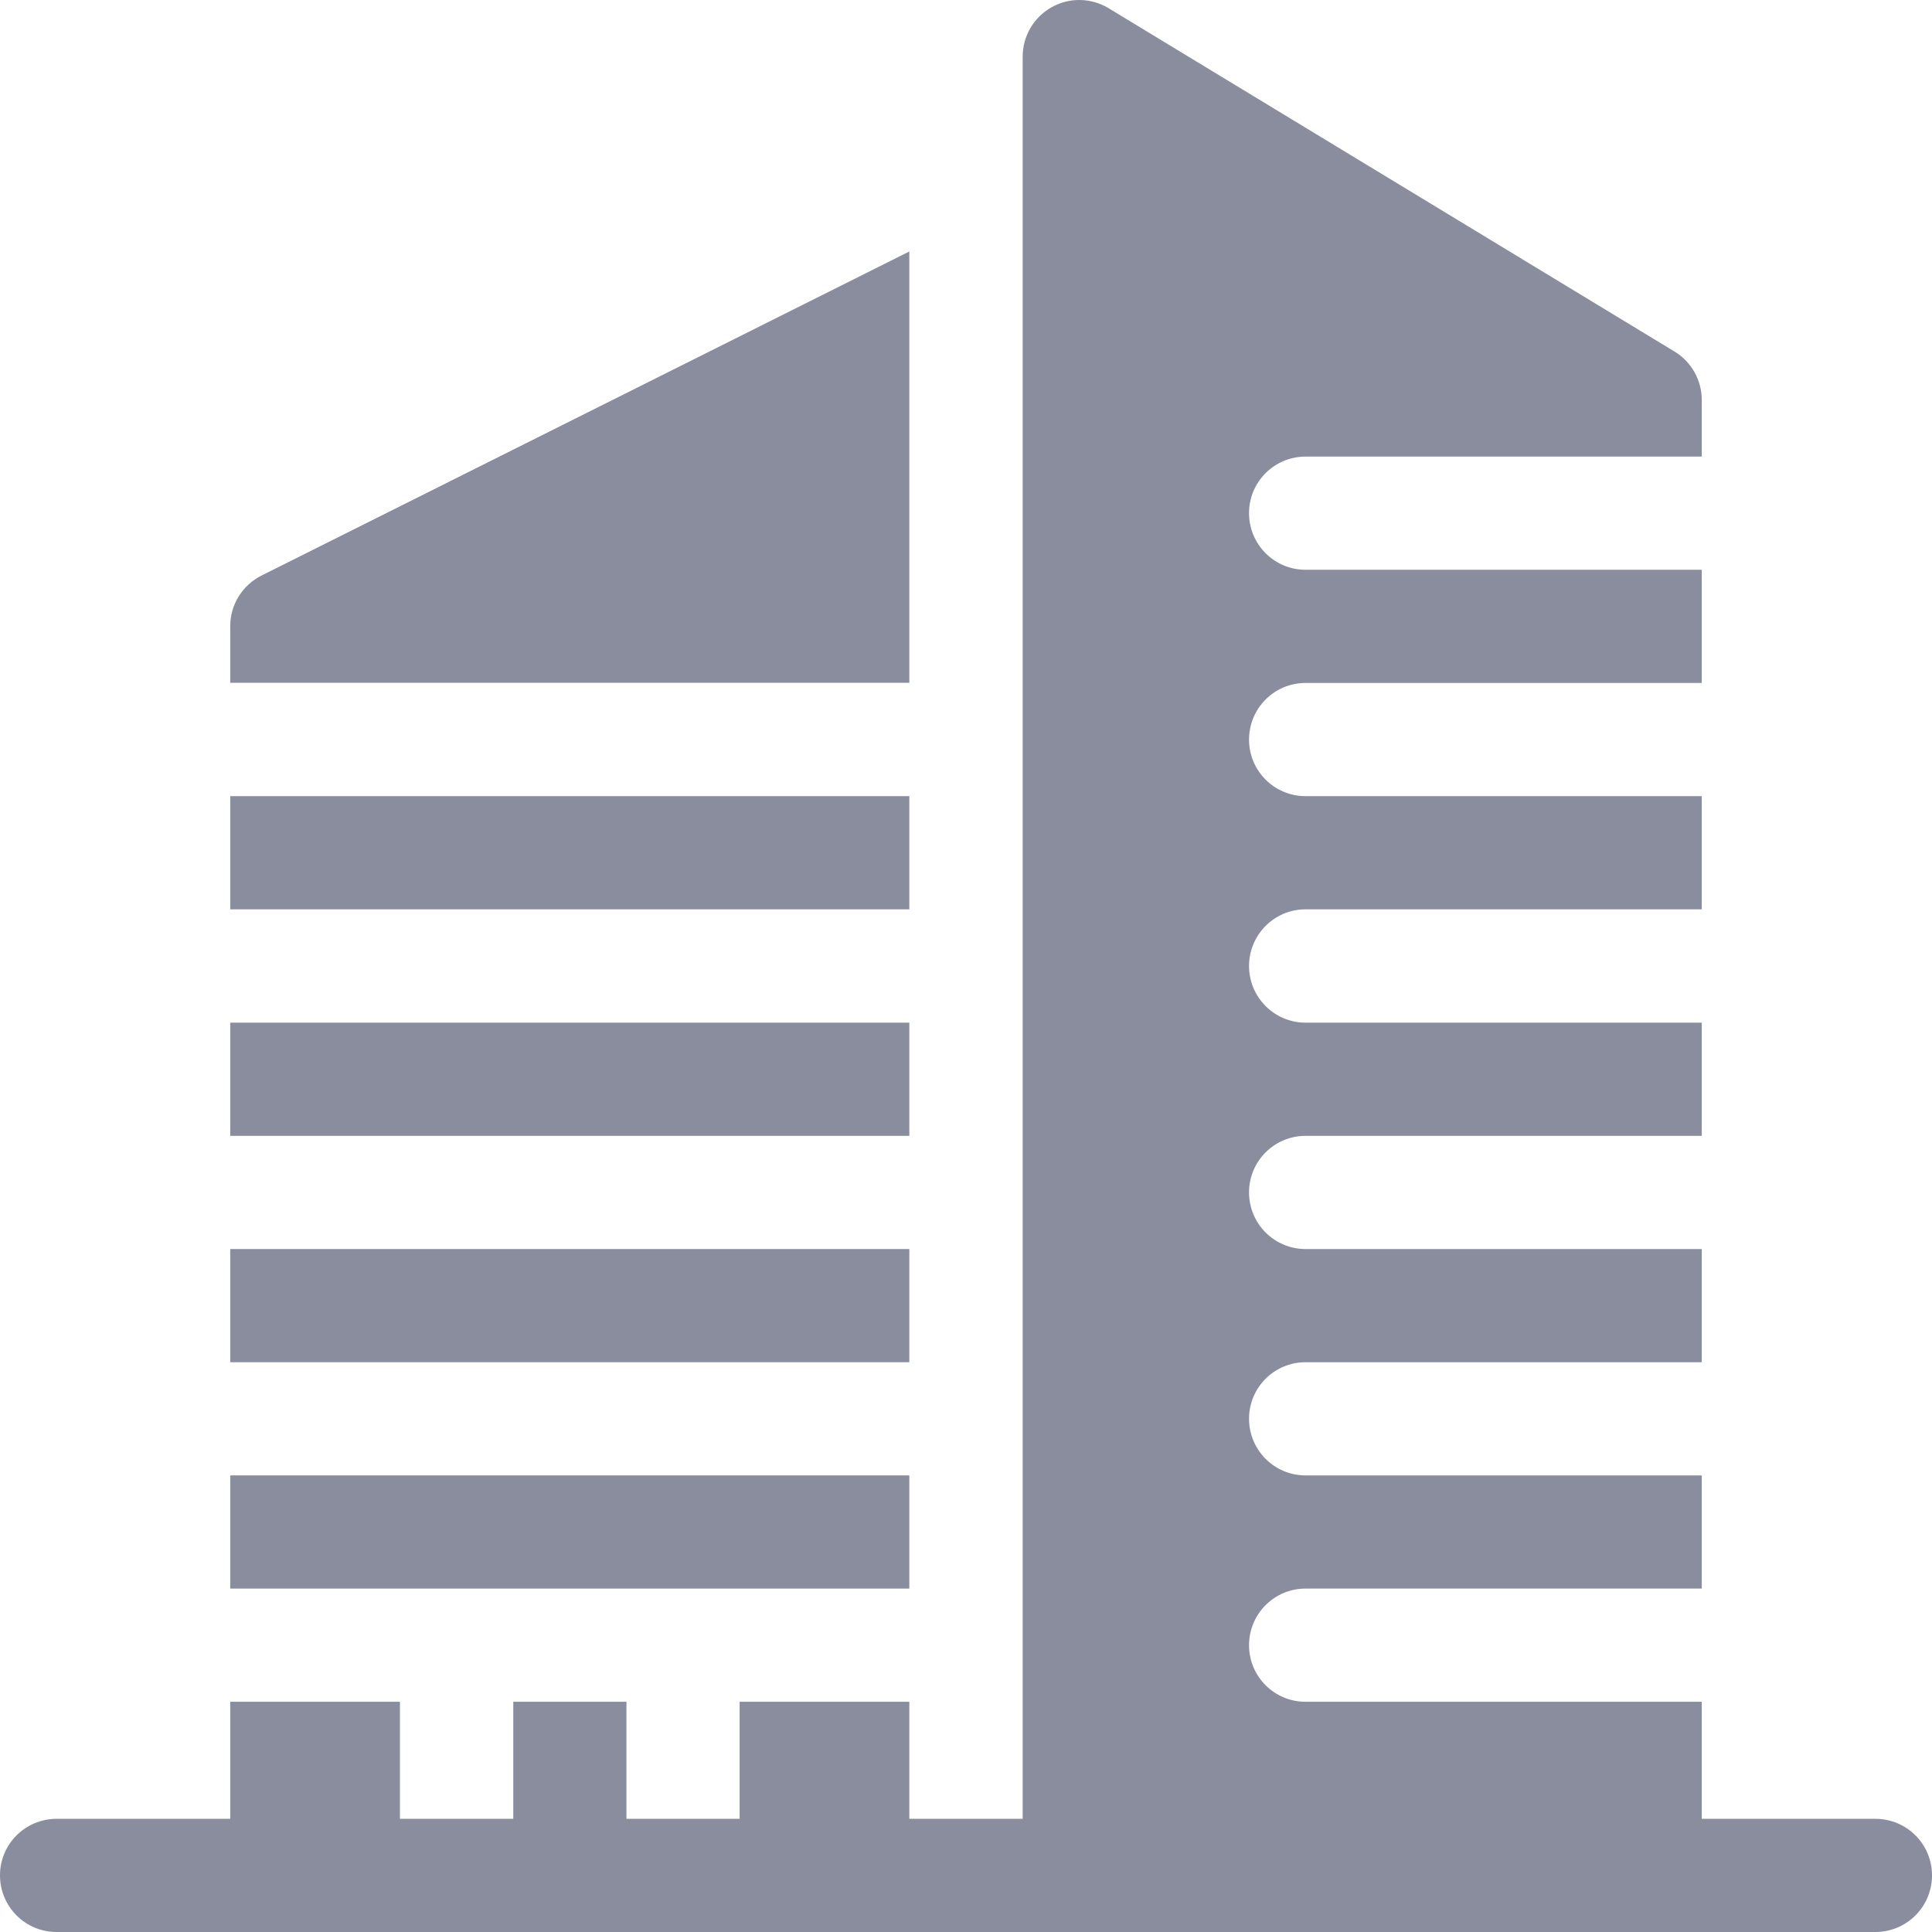
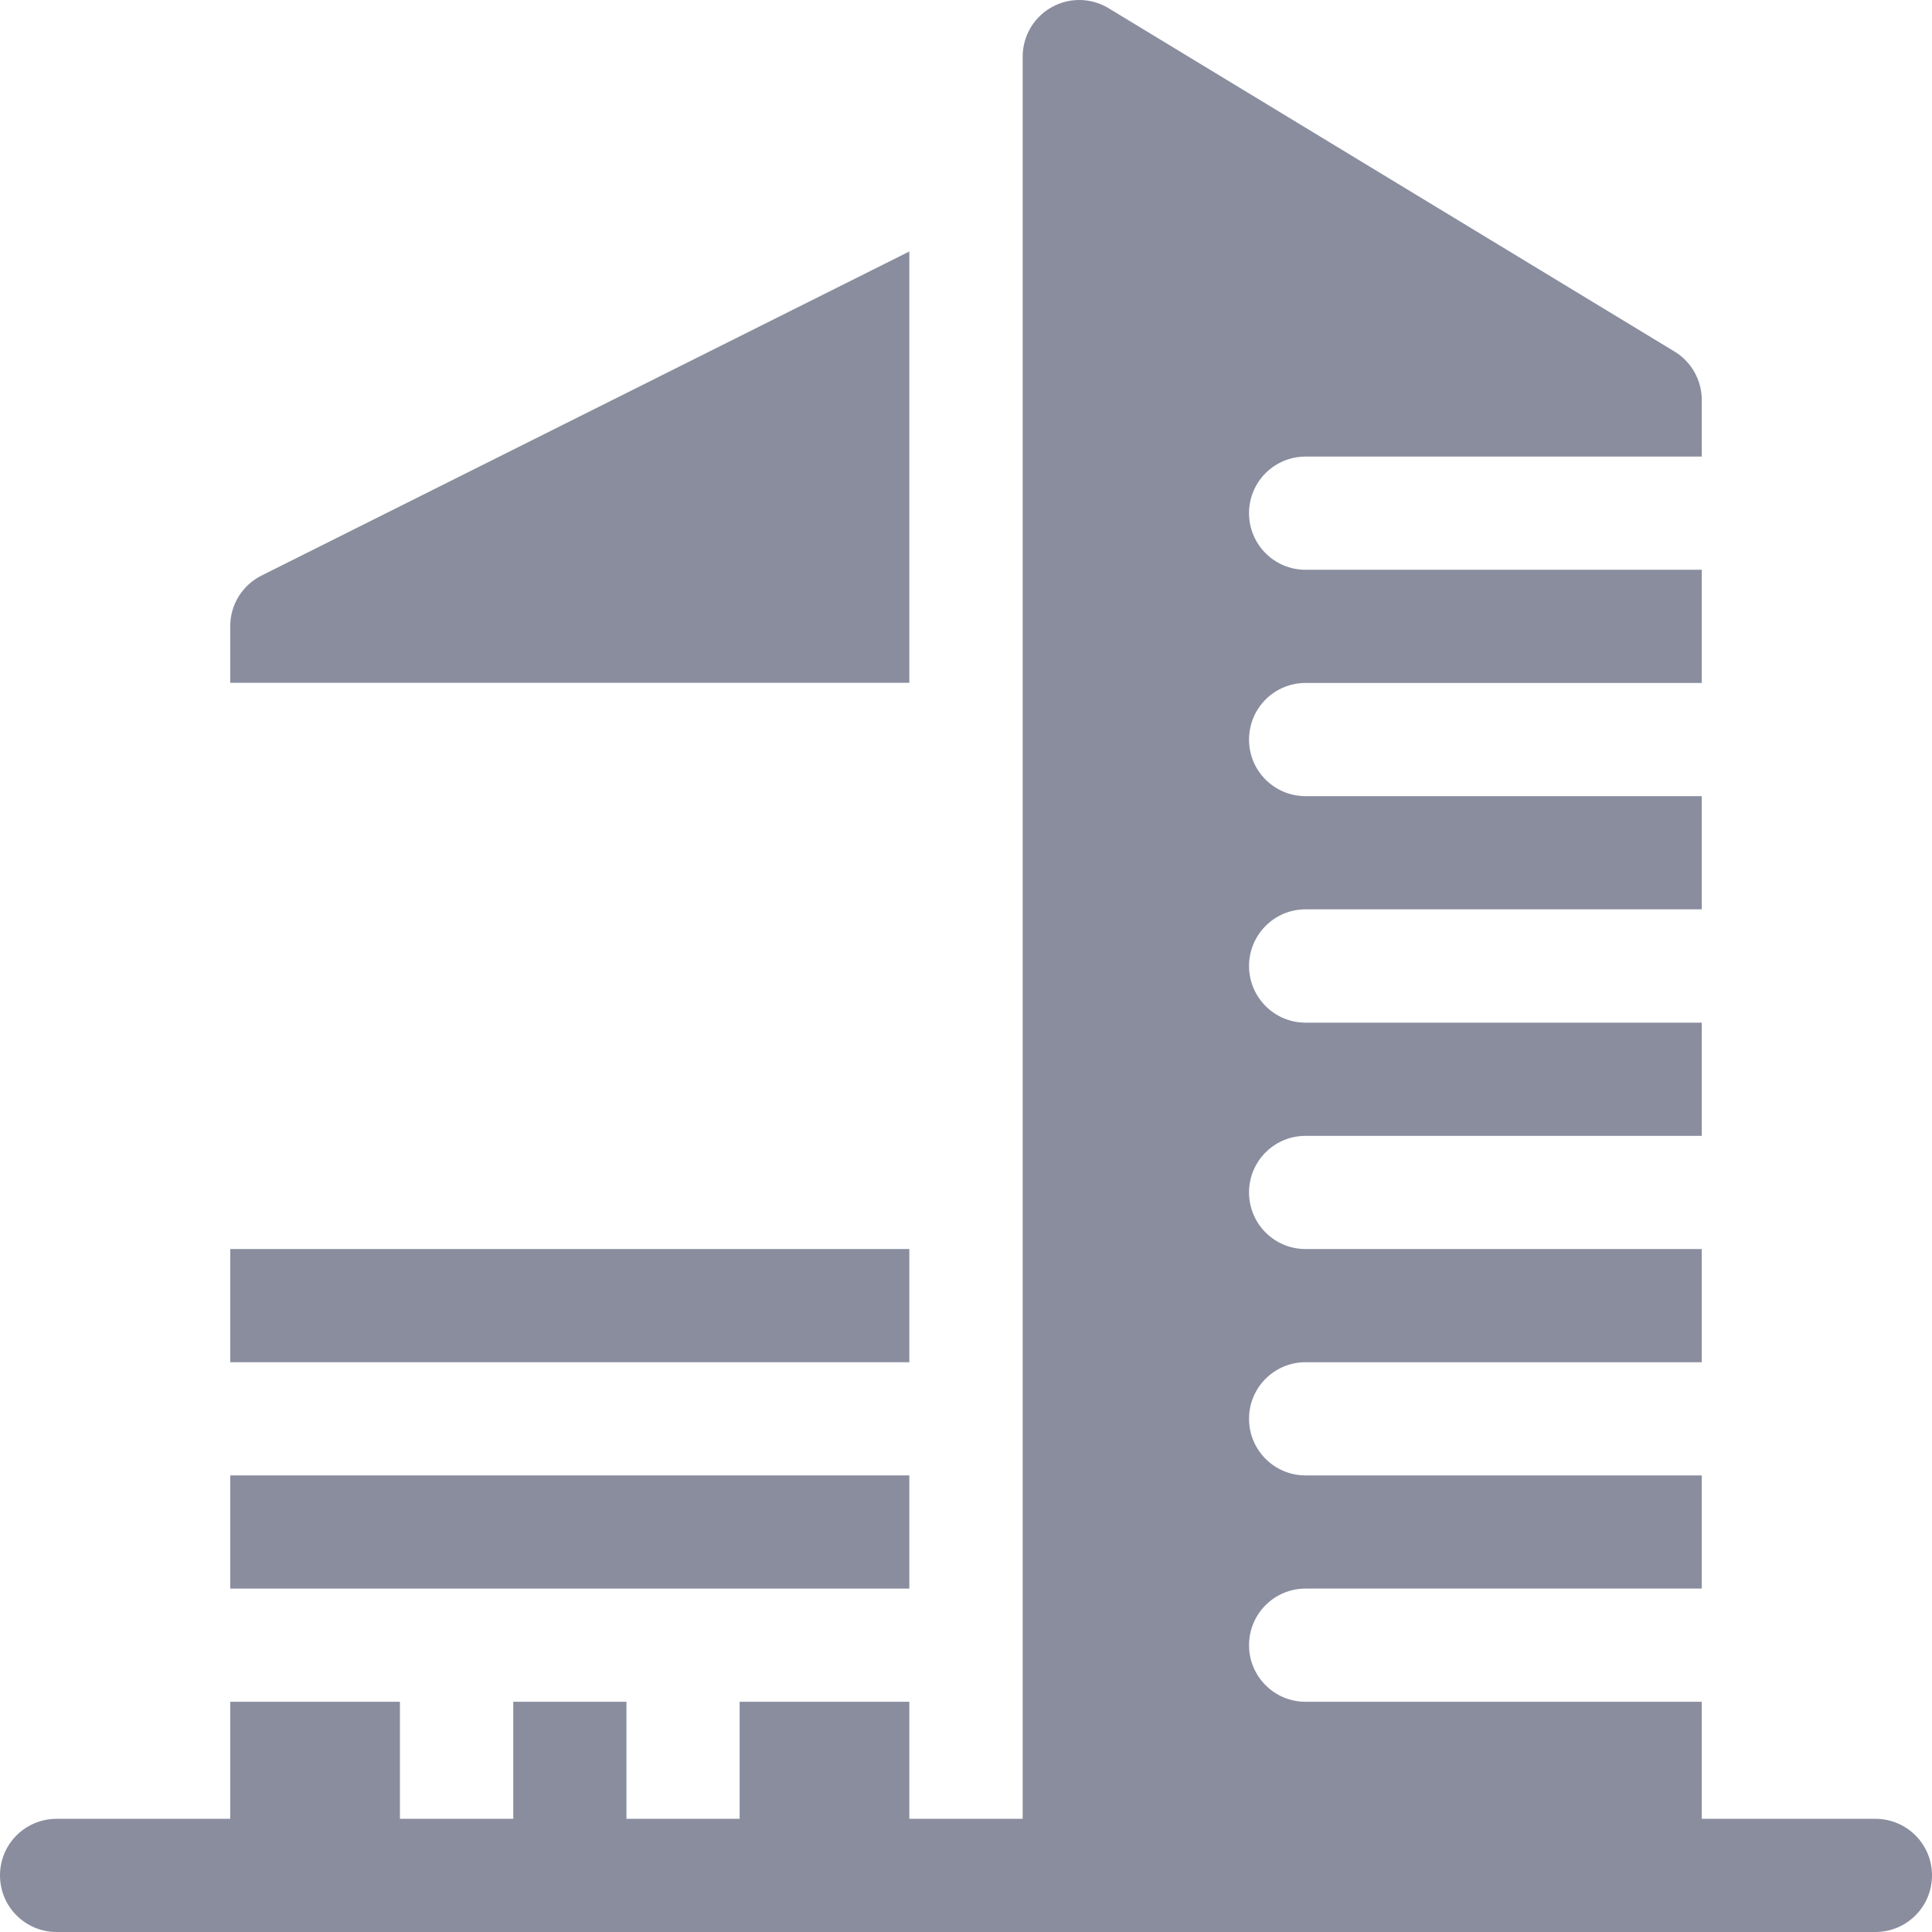
<svg xmlns="http://www.w3.org/2000/svg" width="12" height="12" viewBox="0 0 12 12" fill="none">
  <g clip-path="url(#clip0_63_10527)">
    <path d="M11.648 11.297H10.57V10.57H8.109C7.915 10.57 7.758 10.413 7.758 10.219C7.758 10.024 7.915 9.867 8.109 9.867H10.57V9.164H8.109C7.915 9.164 7.758 9.007 7.758 8.812C7.758 8.618 7.915 8.461 8.109 8.461H10.57V7.758H8.109C7.915 7.758 7.758 7.601 7.758 7.406C7.758 7.212 7.915 7.055 8.109 7.055H10.57V6.352H8.109C7.915 6.352 7.758 6.194 7.758 6C7.758 5.806 7.915 5.648 8.109 5.648H10.57V4.945H8.109C7.915 4.945 7.758 4.788 7.758 4.594C7.758 4.399 7.915 4.242 8.109 4.242H10.57V3.539H8.109C7.915 3.539 7.758 3.382 7.758 3.187C7.758 2.993 7.915 2.836 8.109 2.836H10.57V2.484C10.57 2.361 10.505 2.246 10.4 2.183L6.884 0.05C6.775 -0.015 6.64 -0.017 6.53 0.046C6.42 0.108 6.352 0.225 6.352 0.352V11.297H5.648V10.57H4.594V11.297H3.891V10.57H3.188V11.297H2.484V10.57H1.43V11.297H0.352C0.157 11.297 0 11.454 0 11.648C0 11.843 0.157 12 0.352 12H11.648C11.843 12 12 11.843 12 11.648C12 11.454 11.843 11.297 11.648 11.297Z" fill="#898D9E" />
-     <path d="M1.43 7.758H5.648V8.461H1.43V7.758Z" fill="#898D9E" />
-     <path d="M1.43 6.352H5.648V7.055H1.43V6.352Z" fill="#898D9E" />
+     <path d="M1.43 7.758H5.648V8.461H1.43Z" fill="#898D9E" />
    <path d="M5.648 1.562L1.624 3.575C1.505 3.635 1.43 3.756 1.43 3.889V4.241H5.648V1.562Z" fill="#898D9E" />
    <path d="M1.43 9.164H5.648V9.867H1.43V9.164Z" fill="#898D9E" />
-     <path d="M1.43 4.945H5.648V5.648H1.43V4.945Z" fill="#898D9E" />
  </g>
  <defs>
    <clipPath id="clip0_63_10527">
      <rect width="12" height="12" fill="white" />
    </clipPath>
  </defs>
</svg>